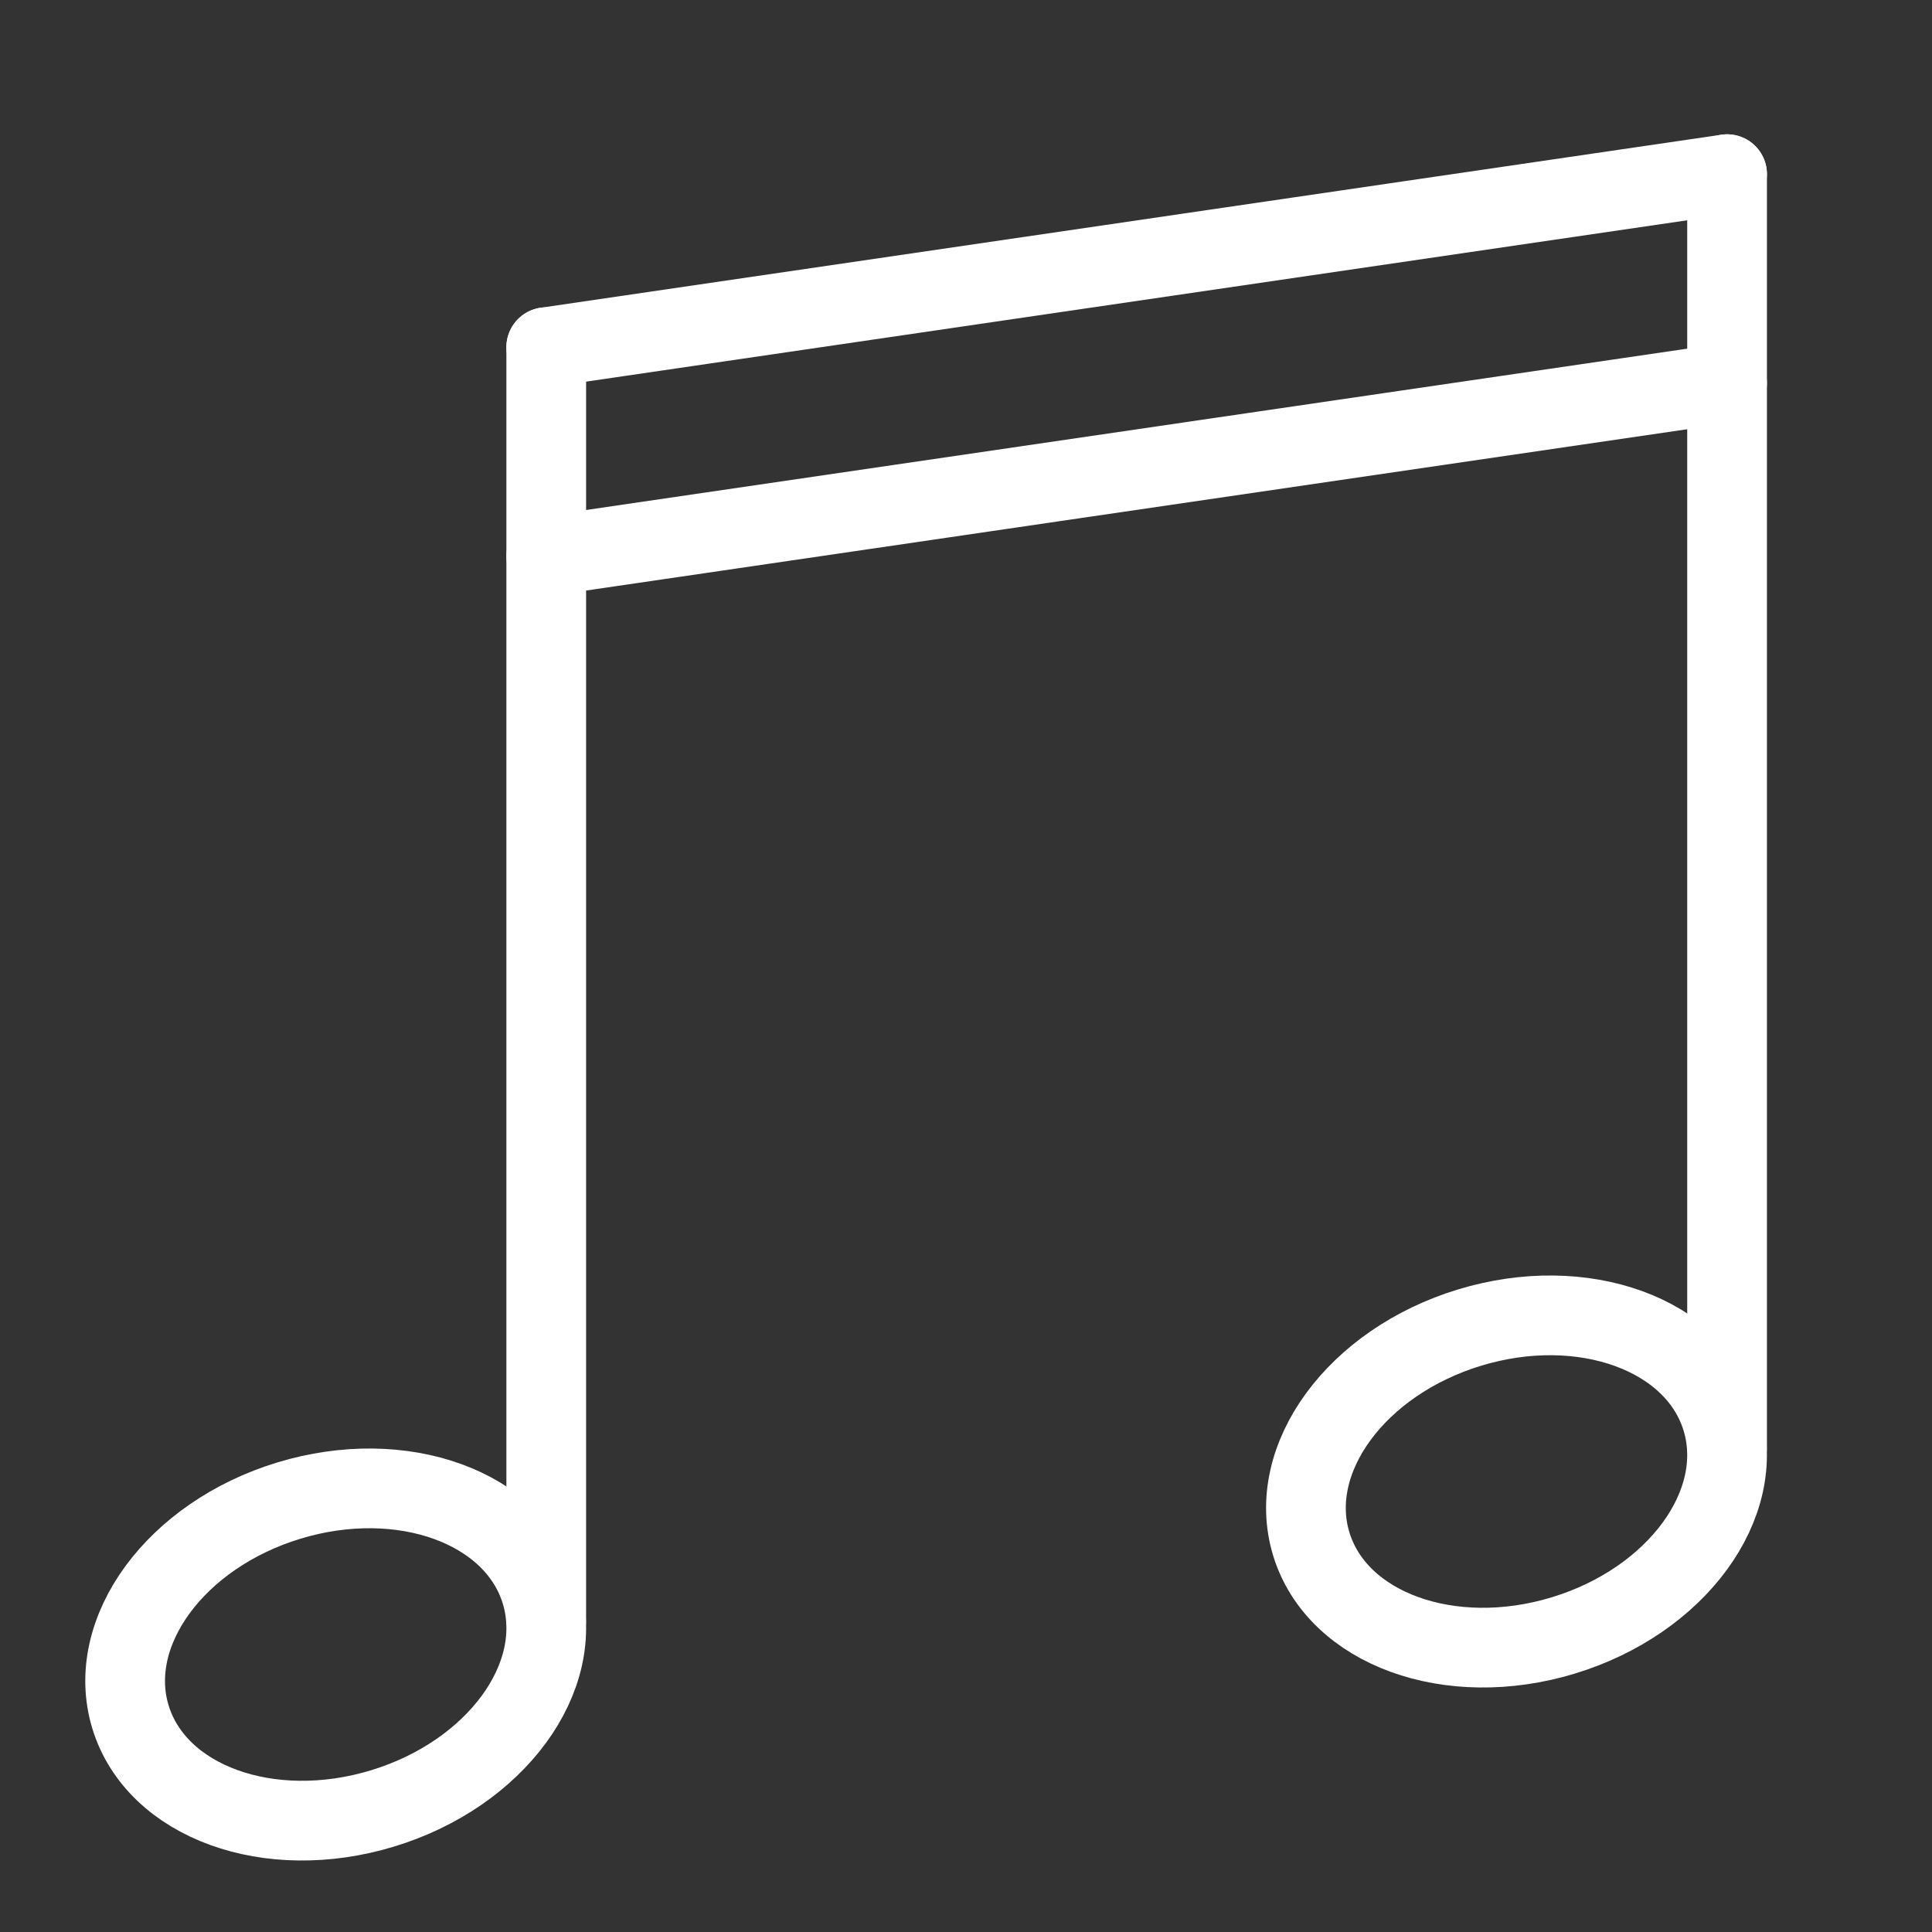
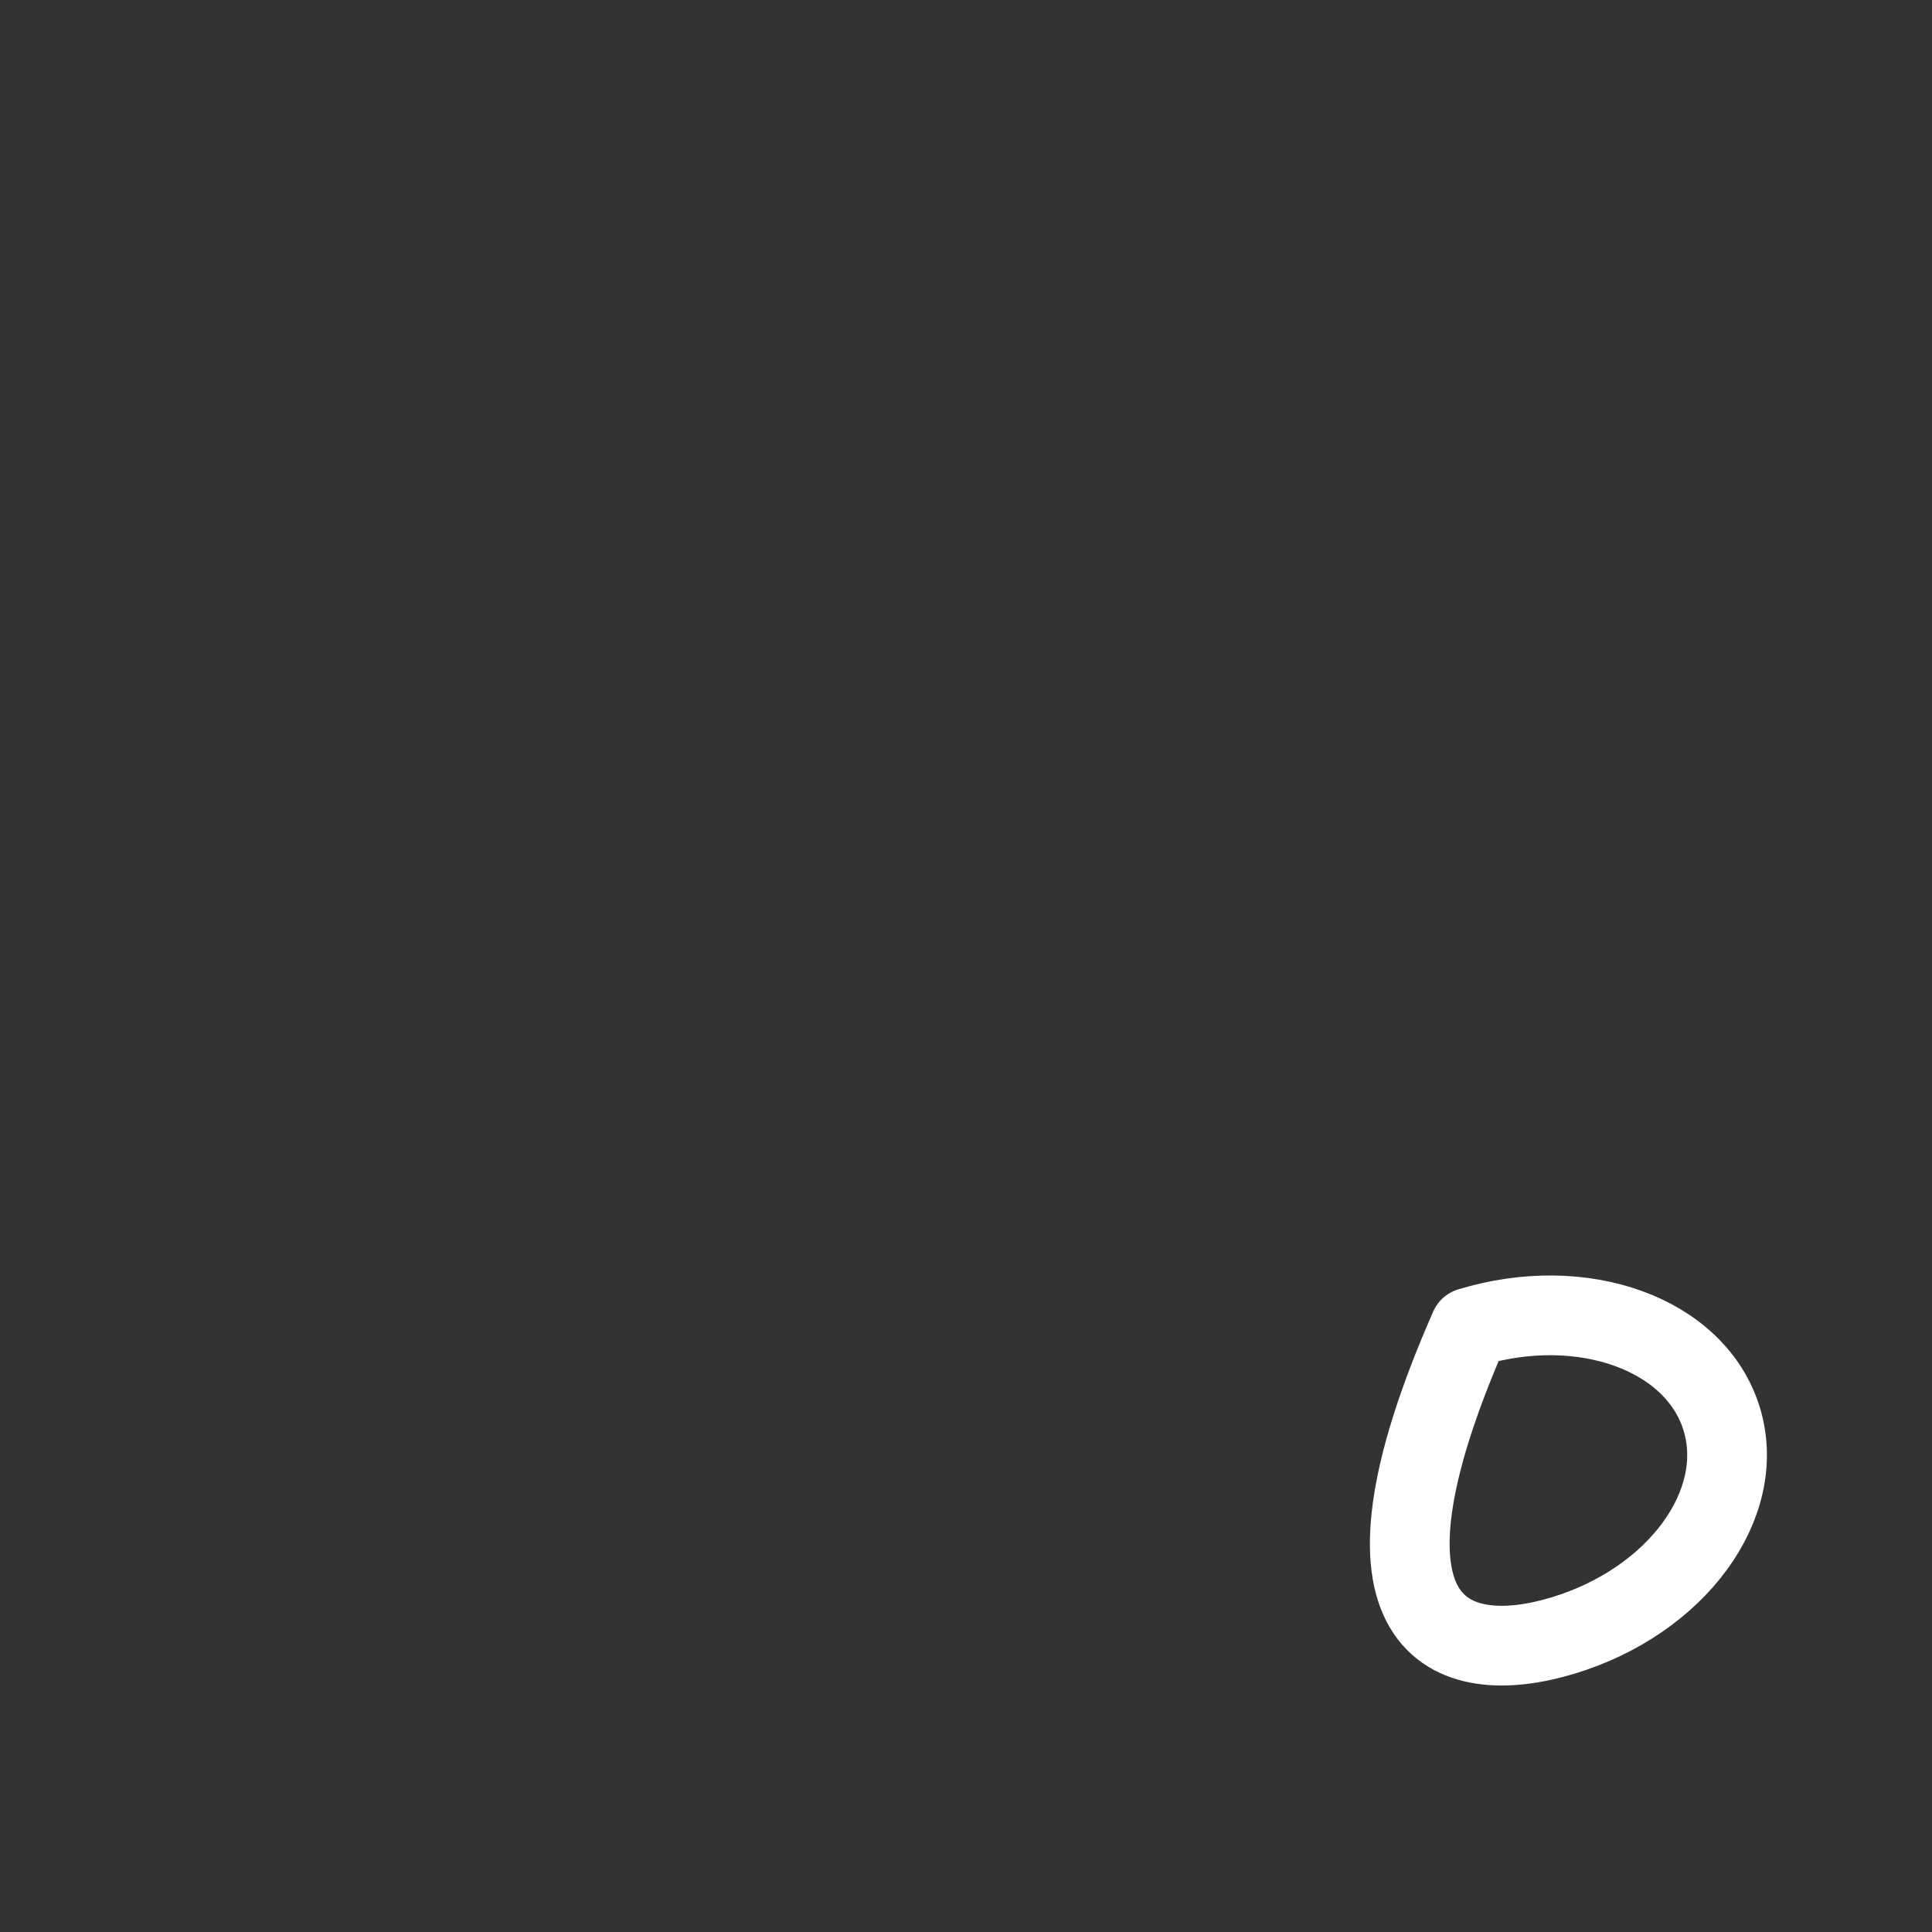
<svg xmlns="http://www.w3.org/2000/svg" width="100%" height="100%" viewBox="0 0 40 40" xml:space="preserve" style="fill-rule:evenodd;clip-rule:evenodd;stroke-linecap:round;stroke-linejoin:round;stroke-miterlimit:2;">
  <rect x="0" y="0" width="40" height="40" fill="#333333" stroke="none" />
  <g>
    <g transform="matrix(0.817,0,0,0.817,-293.113,-190.452)">
-       <path d="M372.61,274.173L372.61,241.91" style="fill:none;stroke:white;stroke-width:2.02px;" />
-     </g>
+       </g>
    <g transform="matrix(0.817,0,0,0.817,-293.113,-190.452)">
-       <path d="M372.61,241.91L402.534,237.525" style="fill:none;stroke:white;stroke-width:2.02px;" />
-     </g>
+       </g>
    <g transform="matrix(0.817,0,0,0.817,-293.113,-190.452)">
-       <path d="M372.61,247.204L402.534,242.82" style="fill:none;stroke:white;stroke-width:2.02px;" />
-     </g>
+       </g>
    <g transform="matrix(0.817,0,0,0.817,-293.113,-190.452)">
-       <path d="M372.476,273.459C371.821,271.304 368.962,270.265 366.089,271.138C363.217,272.011 361.419,274.465 362.073,276.619C362.728,278.774 365.587,279.813 368.46,278.94C371.332,278.067 373.131,275.613 372.476,273.459Z" style="fill:none;stroke:white;stroke-width:2.02px;" />
-     </g>
+       </g>
    <g transform="matrix(0.817,0,0,0.817,-293.113,-190.452)">
-       <path d="M402.534,269.789L402.534,237.525" style="fill:none;stroke:white;stroke-width:2.02px;" />
-     </g>
+       </g>
    <g transform="matrix(0.817,0,0,0.817,-293.113,-190.452)">
-       <path d="M402.399,269.074C401.744,266.92 398.885,265.881 396.012,266.753C393.14,267.626 391.342,270.08 391.996,272.235C392.651,274.389 395.51,275.429 398.383,274.556C401.256,273.683 403.054,271.229 402.399,269.074Z" style="fill:none;stroke:white;stroke-width:2.02px;" />
+       <path d="M402.399,269.074C401.744,266.92 398.885,265.881 396.012,266.753C392.651,274.389 395.51,275.429 398.383,274.556C401.256,273.683 403.054,271.229 402.399,269.074Z" style="fill:none;stroke:white;stroke-width:2.02px;" />
    </g>
  </g>
</svg>